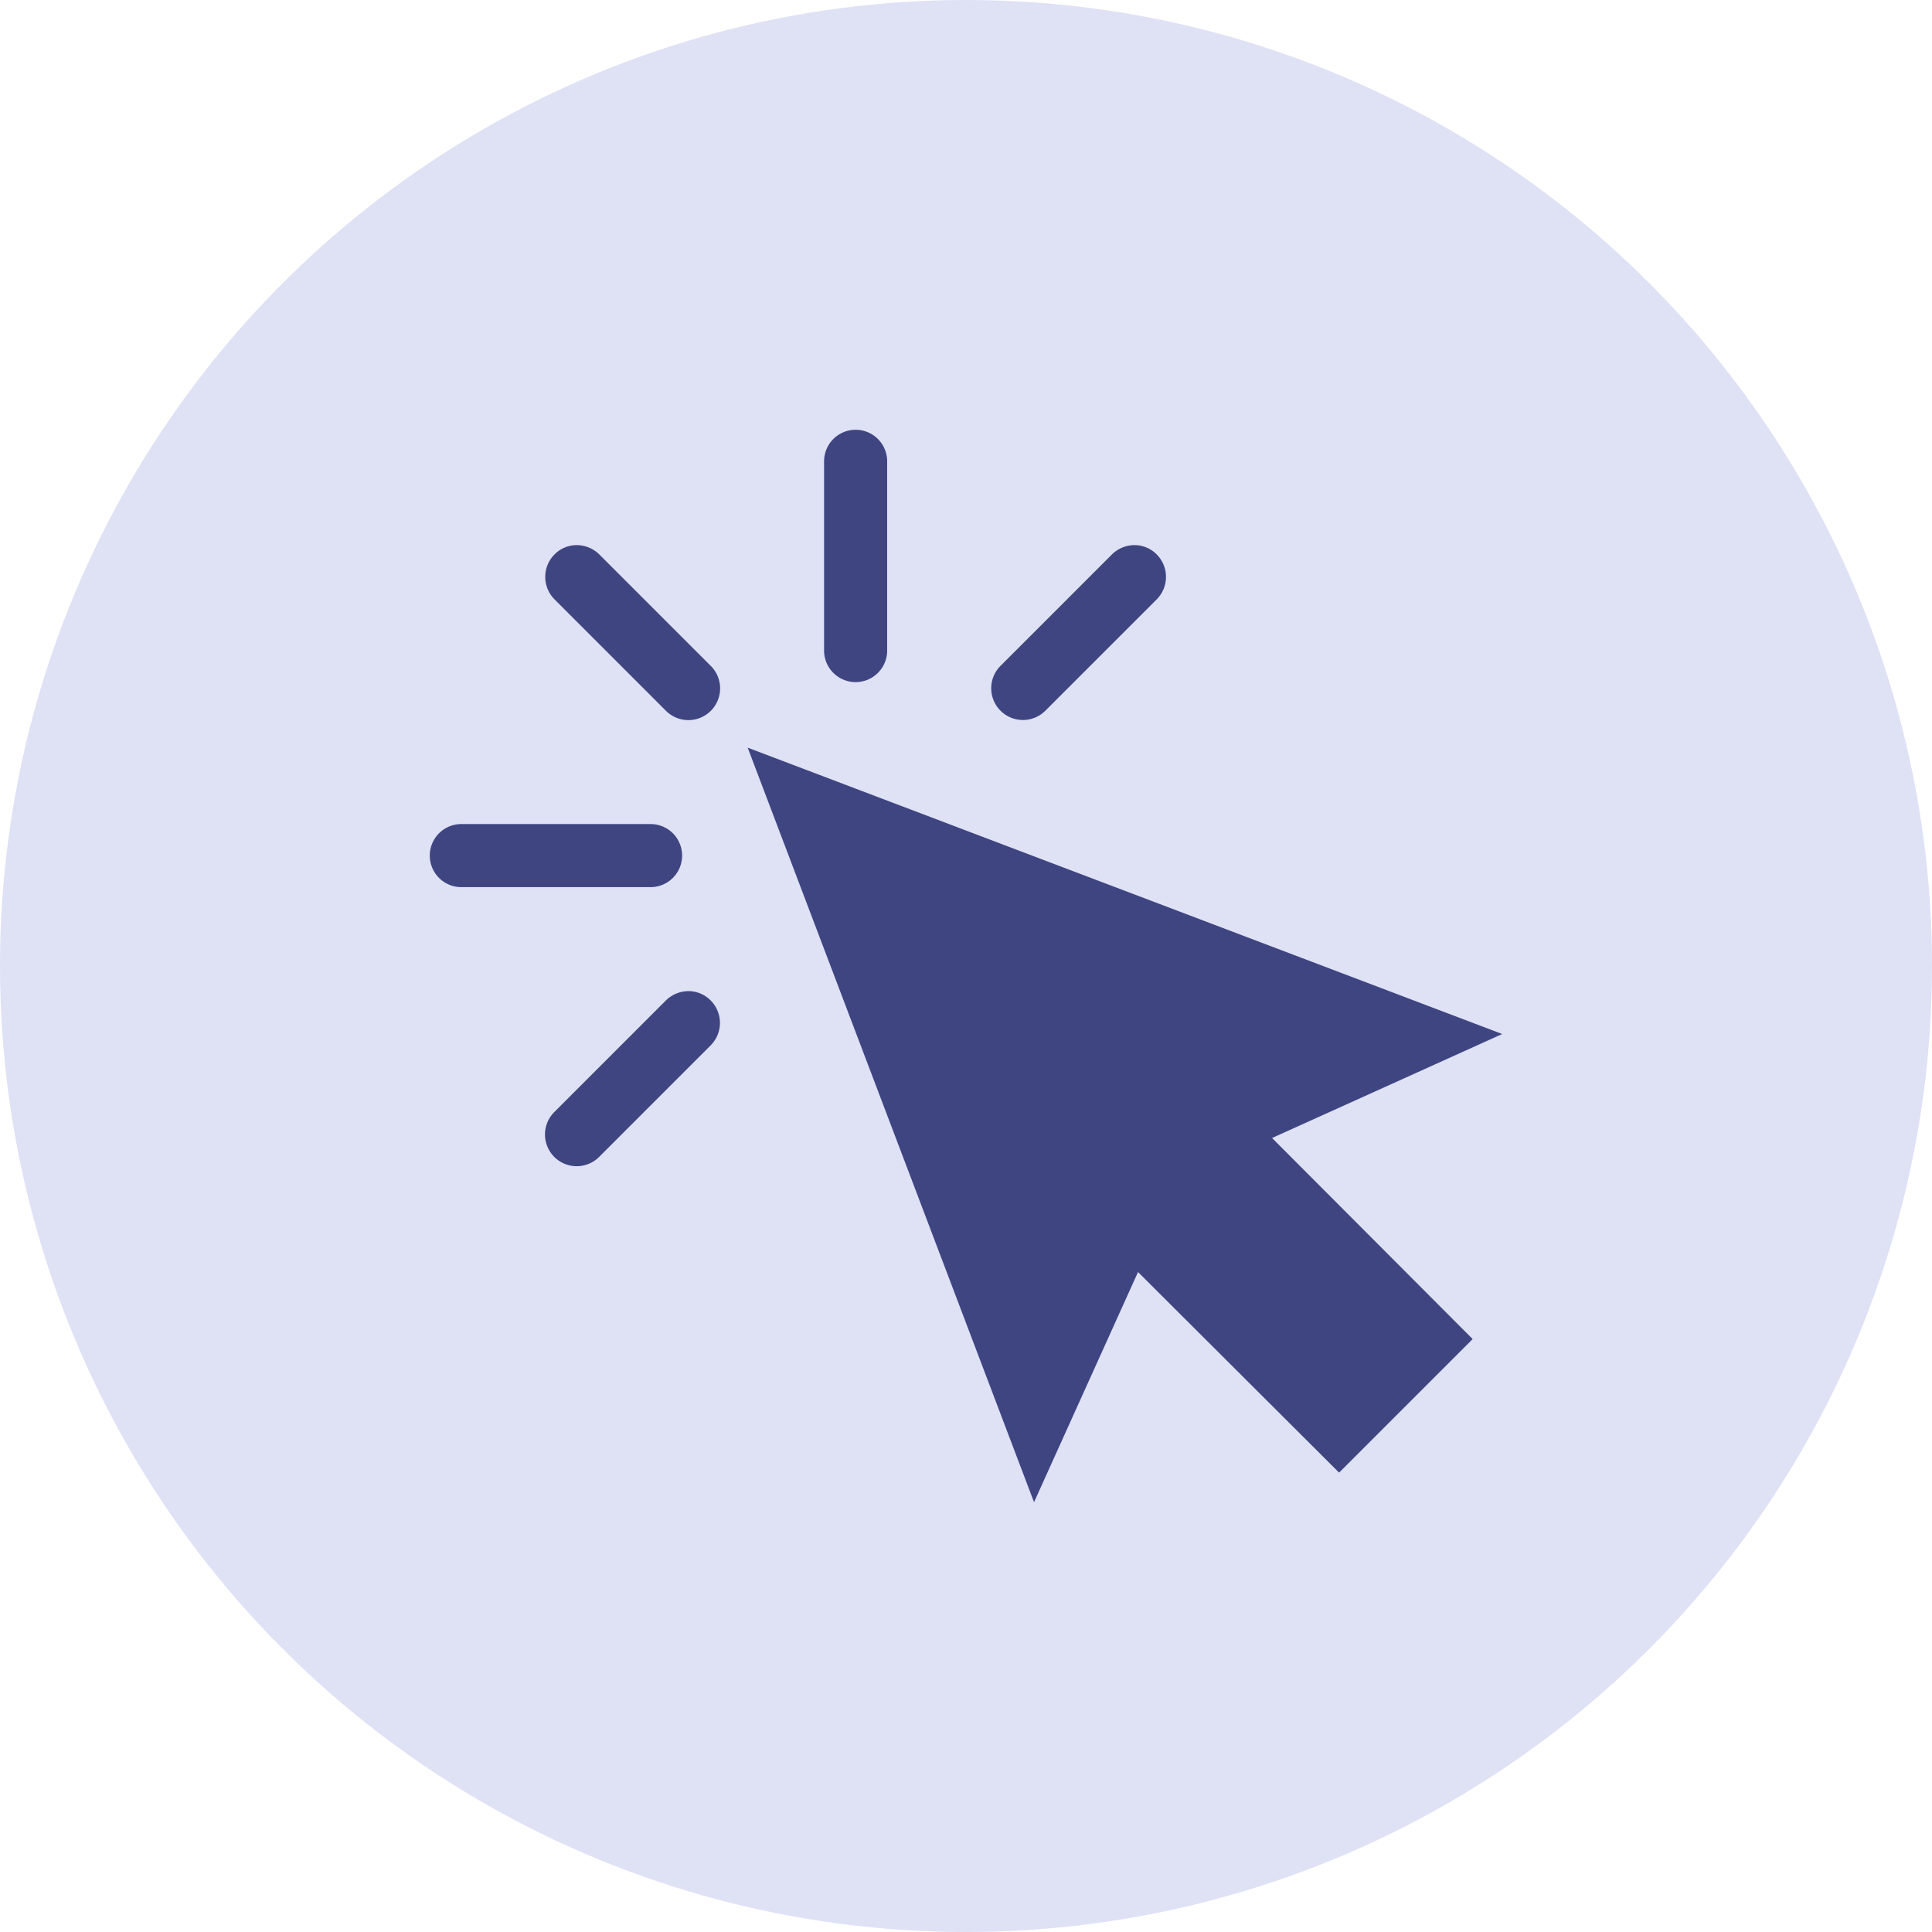
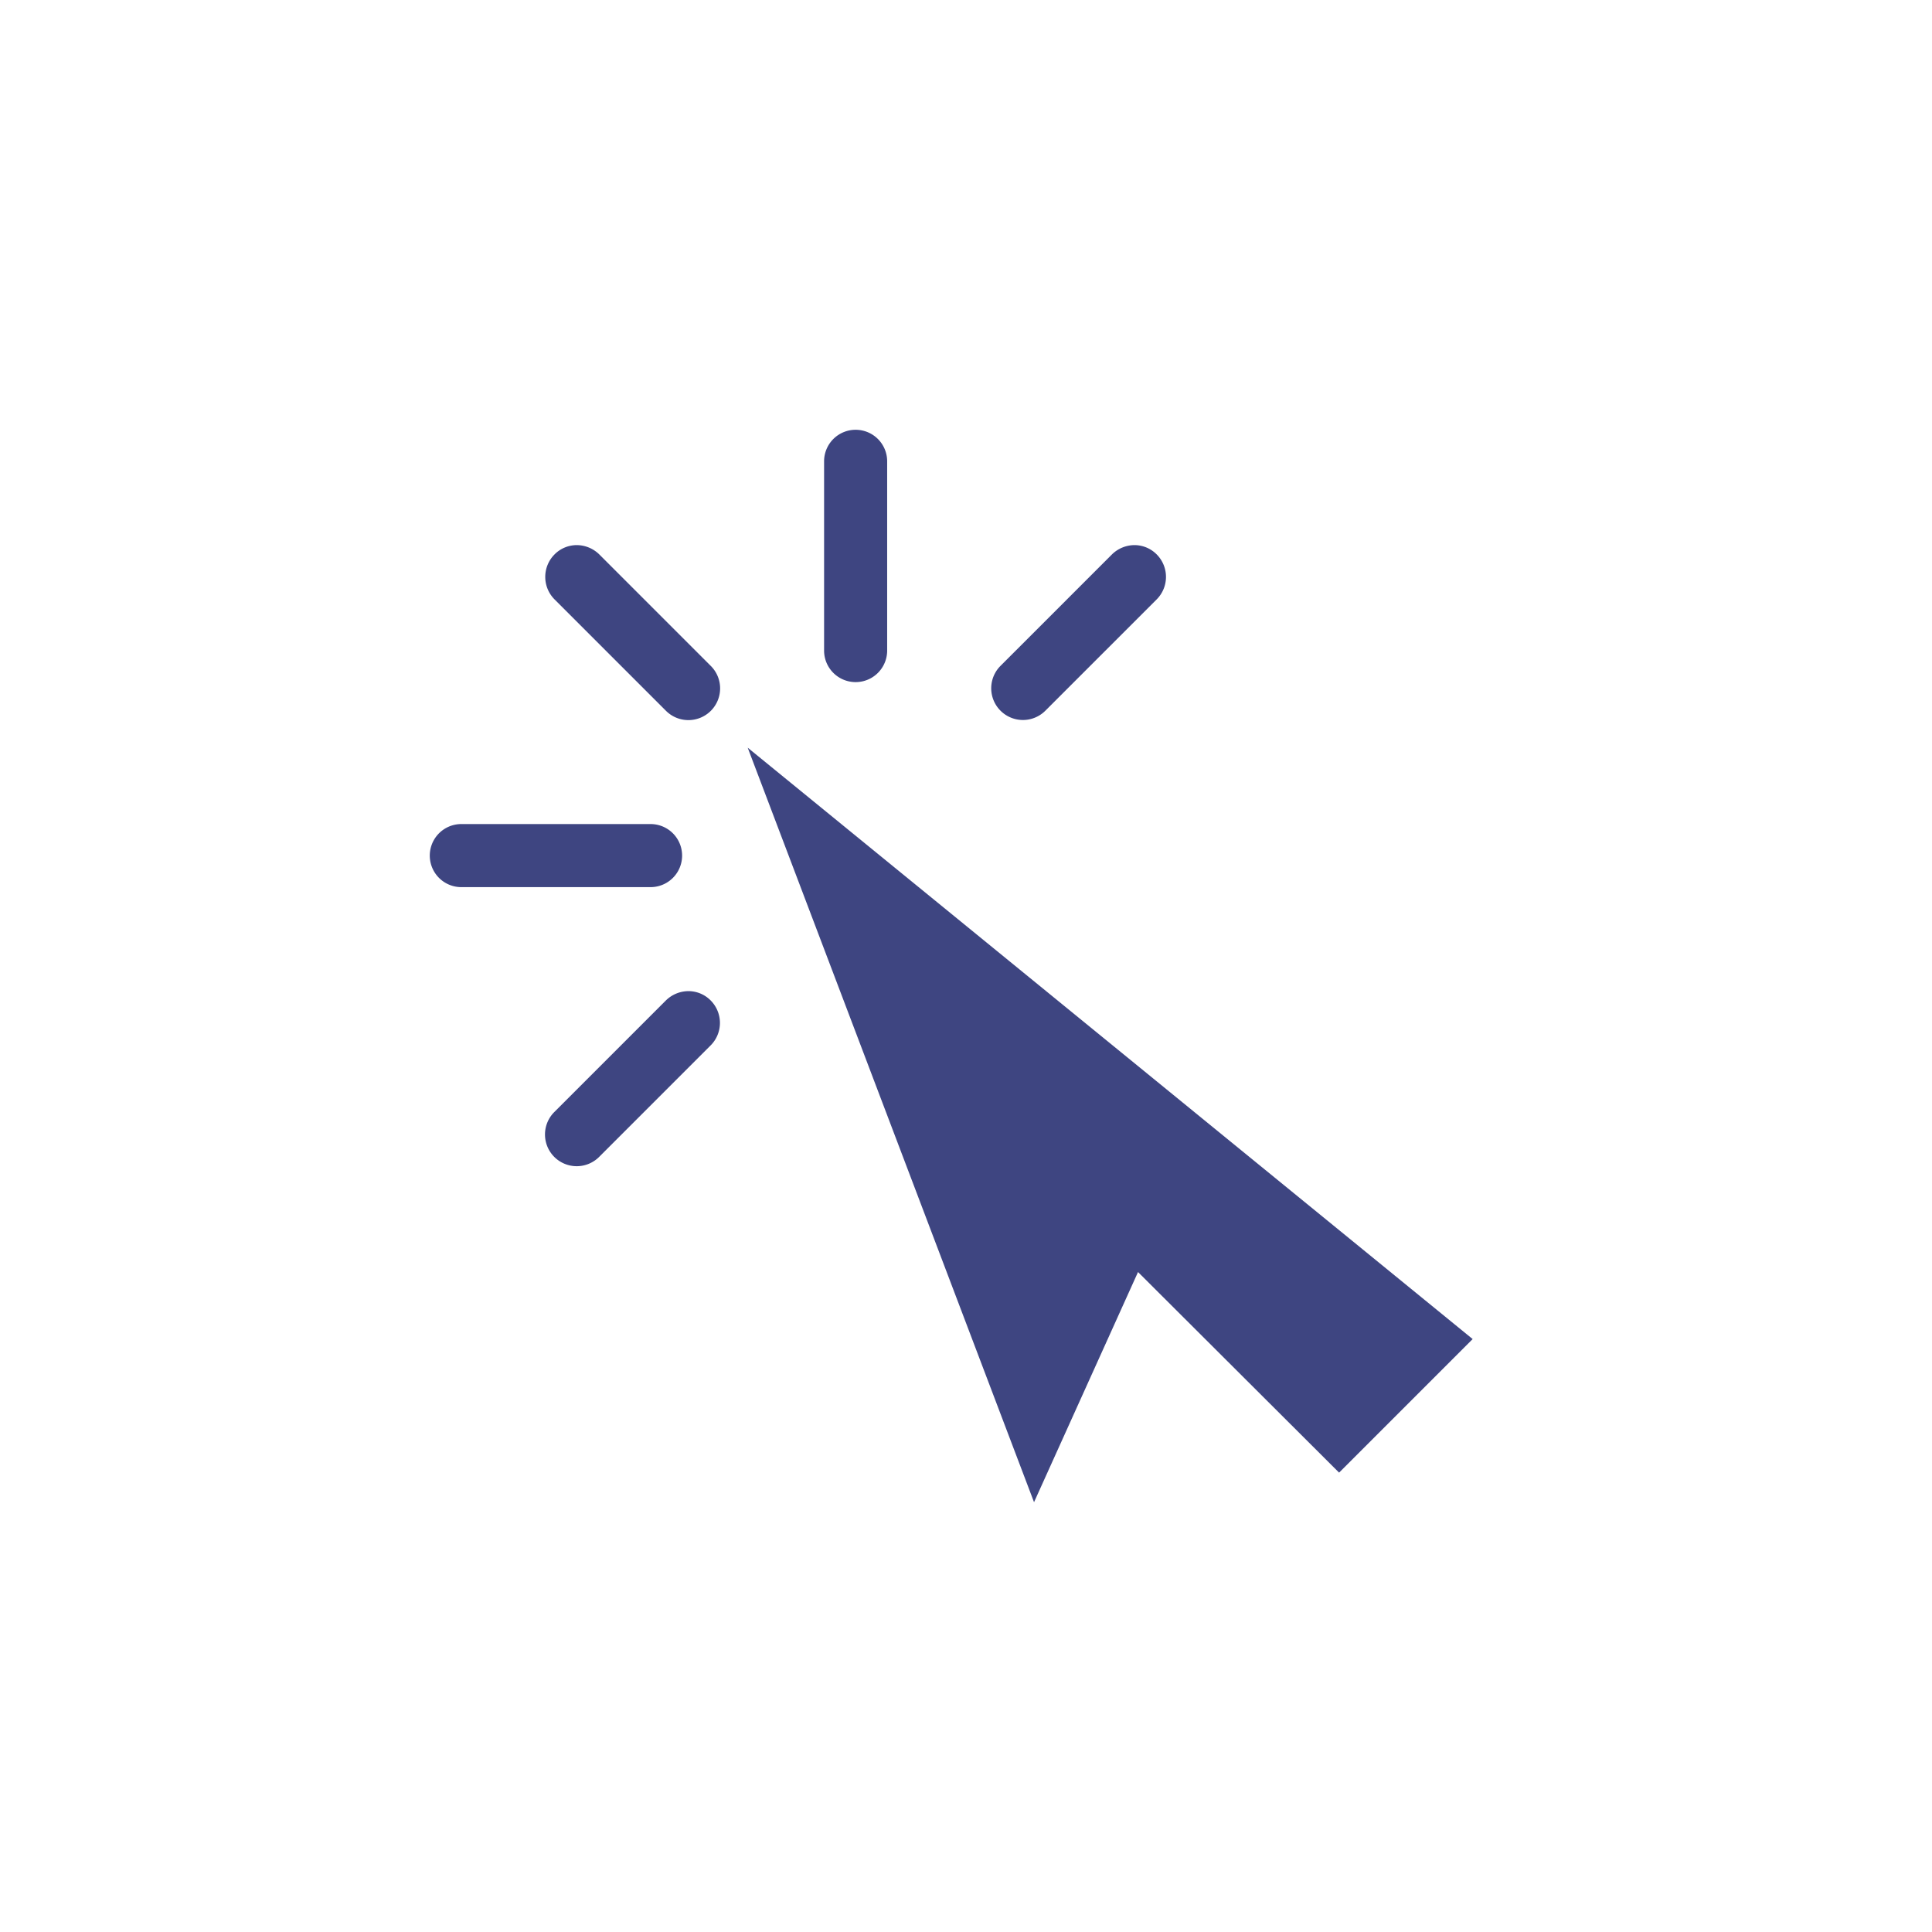
<svg xmlns="http://www.w3.org/2000/svg" width="984" height="984" viewBox="0 0 984 984">
  <g id="Group_5344" data-name="Group 5344" transform="translate(-10786 1249)">
    <g id="Group_5340" data-name="Group 5340" transform="translate(1217 15)">
      <g id="Group_5329" data-name="Group 5329" transform="translate(8669 -1629)">
-         <circle id="Ellipse_2" data-name="Ellipse 2" cx="492" cy="492" r="492" transform="translate(900 365)" fill="#dfe1f5" />
-       </g>
+         </g>
    </g>
    <g id="Group_5216" data-name="Group 5216" transform="translate(5899.837 -2608.102)">
-       <path id="Path_4716" data-name="Path 4716" d="M376.477,89.6a16.062,16.062,0,0,0-16.063,16.063v96.387a16.063,16.063,0,0,0,32.126,0V105.665A16.062,16.062,0,0,0,376.477,89.6ZM234.4,148.337a15.932,15.932,0,0,0-11.3,4.768,16.223,16.223,0,0,0,0,22.843l56.73,56.73a16.153,16.153,0,1,0,22.843-22.844l-56.73-56.73a16.507,16.507,0,0,0-11.547-4.768Zm284.143,0A16.507,16.507,0,0,0,507,153.105l-56.73,56.73a16.153,16.153,0,0,0,22.844,22.844l56.73-56.73a16.223,16.223,0,0,0,0-22.843,15.932,15.932,0,0,0-11.3-4.768ZM321.5,251.5l145.844,384.3,52.964-117.225,102.41,102.164,68.025-68.025L588.577,450.312,705.8,397.342ZM175.653,290.41a16.063,16.063,0,1,0,0,32.126H272.04a16.063,16.063,0,1,0,0-32.126ZM291.371,375.5a16.508,16.508,0,0,0-11.548,4.768L223.093,437a16.153,16.153,0,1,0,22.843,22.843l56.73-56.73a16.217,16.217,0,0,0,0-22.843A15.931,15.931,0,0,0,291.371,375.5Z" transform="translate(4945.47 1488.398)" fill="#3e4581" />
+       <path id="Path_4716" data-name="Path 4716" d="M376.477,89.6a16.062,16.062,0,0,0-16.063,16.063v96.387a16.063,16.063,0,0,0,32.126,0V105.665A16.062,16.062,0,0,0,376.477,89.6ZM234.4,148.337a15.932,15.932,0,0,0-11.3,4.768,16.223,16.223,0,0,0,0,22.843l56.73,56.73a16.153,16.153,0,1,0,22.843-22.844l-56.73-56.73a16.507,16.507,0,0,0-11.547-4.768Zm284.143,0A16.507,16.507,0,0,0,507,153.105l-56.73,56.73a16.153,16.153,0,0,0,22.844,22.844l56.73-56.73a16.223,16.223,0,0,0,0-22.843,15.932,15.932,0,0,0-11.3-4.768ZM321.5,251.5l145.844,384.3,52.964-117.225,102.41,102.164,68.025-68.025ZM175.653,290.41a16.063,16.063,0,1,0,0,32.126H272.04a16.063,16.063,0,1,0,0-32.126ZM291.371,375.5a16.508,16.508,0,0,0-11.548,4.768L223.093,437a16.153,16.153,0,1,0,22.843,22.843l56.73-56.73a16.217,16.217,0,0,0,0-22.843A15.931,15.931,0,0,0,291.371,375.5Z" transform="translate(4945.47 1488.398)" fill="#3e4581" />
    </g>
  </g>
</svg>